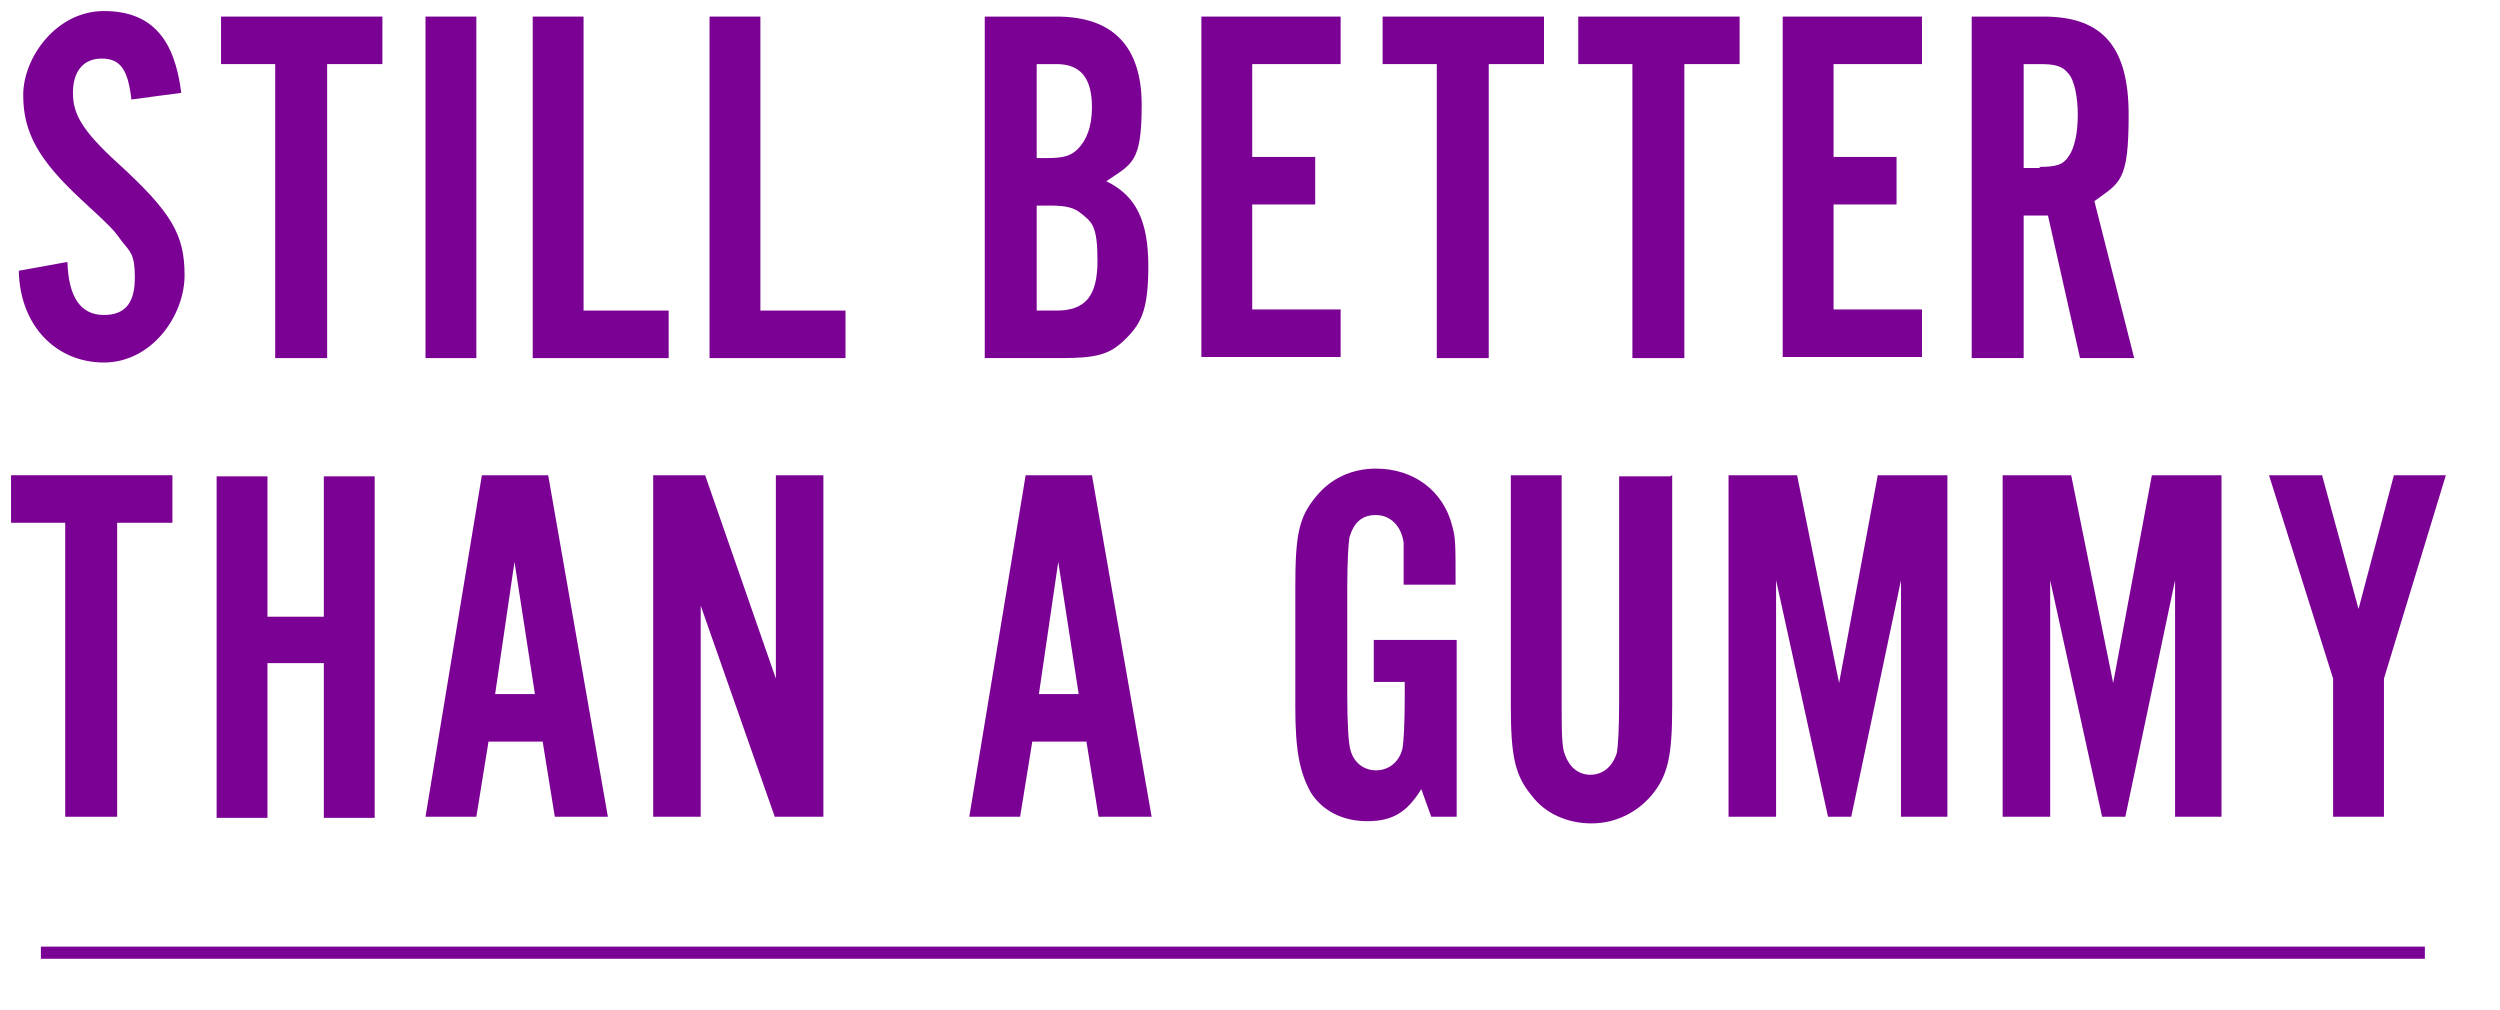
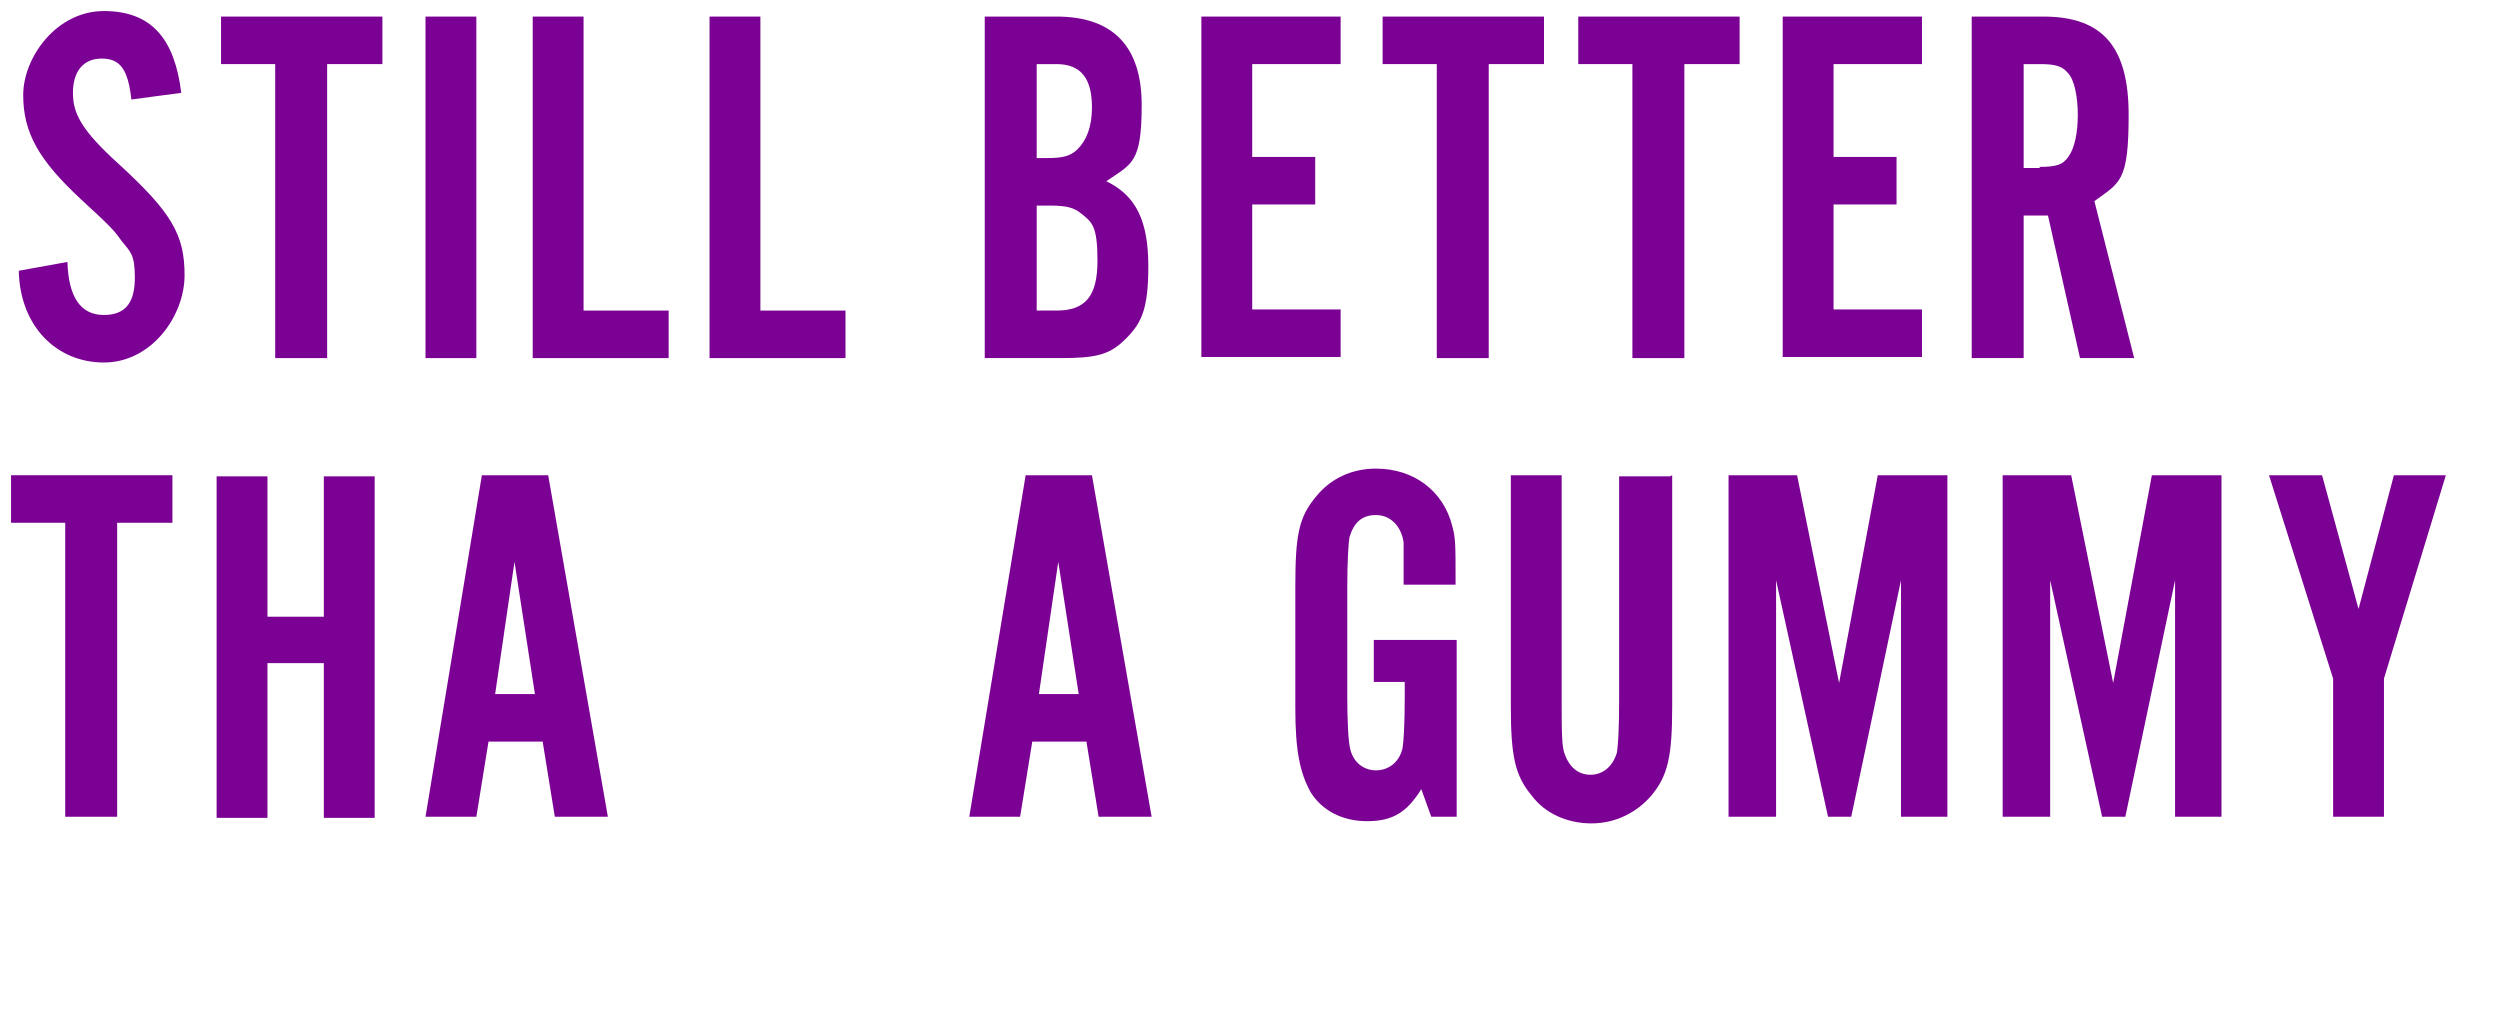
<svg xmlns="http://www.w3.org/2000/svg" id="Layer_1" data-name="Layer 1" version="1.1" viewBox="0 0 226.2 91.4">
  <defs>
    <style>
      .cls-1 {
        fill: none;
        stroke: #7b0094;
        stroke-miterlimit: 10;
        stroke-width: 1.1px;
      }

      .cls-2 {
        fill: #7b0094;
        stroke-width: 0px;
      }
    </style>
  </defs>
-   <line class="cls-1" x1="3.7" y1="86.2" x2="219.4" y2="86.2" />
  <g>
    <path class="cls-2" d="M11.9,9.1c-.3-2.8-1-3.8-2.7-3.8s-2.6,1.2-2.6,3.1.8,3.4,4.1,6.4c4.8,4.4,6,6.4,6,10.1s-3,7.9-7.3,7.9-7.6-3.3-7.7-8.3l4.4-.8c.1,3.2,1.2,4.8,3.3,4.8s2.8-1.3,2.8-3.4-.4-2.3-1.2-3.3c-.7-1-1-1.3-3.6-3.7-3.9-3.6-5.3-6.1-5.3-9.5S5.1,1,9.4,1s6.4,2.5,7,7.4l-4.5.6Z" />
    <path class="cls-2" d="M29.5,32.4h-4.6V5.8h-4.9V1.5h14.6v4.3h-5v26.6Z" />
    <path class="cls-2" d="M43.1,32.4h-4.6V1.5h4.6v30.9Z" />
    <path class="cls-2" d="M60.5,32.4h-12.3V1.5h4.6v26.6h7.7v4.3Z" />
    <path class="cls-2" d="M76.5,32.4h-12.3V1.5h4.6v26.6h7.7v4.3Z" />
    <path class="cls-2" d="M89.2,1.5h6.4c5.1,0,7.7,2.7,7.7,8s-.9,5.3-3.2,6.9c2.7,1.3,3.8,3.6,3.8,7.7s-.7,5.3-2.3,6.8c-1.3,1.2-2.5,1.5-5.6,1.5h-6.9V1.5ZM94.8,14.3c1.4,0,2.1-.2,2.7-.8.8-.8,1.3-2,1.3-3.8,0-2.6-1-3.9-3.2-3.9h-1.8v8.5h1ZM95.6,28.1c2.6,0,3.7-1.3,3.7-4.5s-.5-3.5-1.5-4.3c-.6-.5-1.3-.7-2.8-.7h-1.2v9.5h1.7Z" />
    <path class="cls-2" d="M121.3,5.8h-8v8.4h5.7v4.3h-5.7v9.5h8v4.3h-12.6V1.5h12.6v4.3Z" />
    <path class="cls-2" d="M134.6,32.4h-4.6V5.8h-4.9V1.5h14.6v4.3h-5v26.6Z" />
    <path class="cls-2" d="M152.3,32.4h-4.6V5.8h-4.9V1.5h14.6v4.3h-5v26.6Z" />
    <path class="cls-2" d="M173.9,5.8h-8v8.4h5.7v4.3h-5.7v9.5h8v4.3h-12.6V1.5h12.6v4.3Z" />
    <path class="cls-2" d="M183,32.4h-4.6V1.5h6.5c5.4,0,7.7,2.8,7.7,8.9s-.8,6.1-3.1,7.8l3.6,14.2h-4.9l-2.9-12.9h-2.2v12.9ZM184.5,15.1c1.6,0,2.2-.2,2.7-1,.5-.7.8-2.1.8-3.7s-.3-3.2-.9-3.8c-.5-.6-1.1-.8-2.5-.8h-1.5v9.4h1.5Z" />
    <path class="cls-2" d="M10.5,73.9h-4.6v-26.6H1v-4.3h14.6v4.3h-5v26.6Z" />
    <path class="cls-2" d="M24.2,60v14h-4.6v-30.9h4.6v12.7h5.1v-12.7h4.6v30.9h-4.6v-14h-5.1Z" />
    <path class="cls-2" d="M44.2,67.1l-1.1,6.8h-4.6l5.1-30.9h6l5.4,30.9h-4.8l-1.1-6.8h-5ZM46.6,50.5l-1.8,12.3h3.6l-1.9-12.3Z" />
-     <path class="cls-2" d="M70.1,73.9l-6.7-19.1v19.1h-4.3v-30.9h4.7l6.4,18.4v-18.4h4.3v30.9h-4.3Z" />
    <path class="cls-2" d="M93.4,67.1l-1.1,6.8h-4.6l5.1-30.9h6l5.4,30.9h-4.8l-1.1-6.8h-5ZM95.8,50.5l-1.8,12.3h3.6l-1.9-12.3Z" />
    <path class="cls-2" d="M131.8,73.9h-2.3l-.9-2.5c-1.3,2.1-2.6,2.9-4.9,2.9s-4.1-1-5.1-2.6c-1-1.8-1.4-3.8-1.4-7.7v-10.8c0-4.8.3-6.4,1.9-8.3,1.3-1.6,3.2-2.5,5.4-2.5,3.4,0,6.1,2,6.9,5.2.3,1.1.3,1.6.3,5.3h-4.7c0-1.9,0-3.1,0-3.8-.2-1.5-1.2-2.5-2.5-2.5s-2,.7-2.4,2c-.1.6-.2,2.2-.2,4.6v9.8c0,2.3.1,4.3.3,4.9.3,1.1,1.2,1.8,2.3,1.8s2.1-.7,2.4-2c.1-.6.2-2.1.2-4.7v-1.3h-2.8v-3.8h7.5v15.7Z" />
    <path class="cls-2" d="M151.3,43v20.9c0,4.6-.4,6.3-1.9,8.1-1.3,1.5-3.2,2.5-5.4,2.5s-4.2-.9-5.4-2.5c-1.5-1.8-1.9-3.5-1.9-8.1v-20.9h4.6v20.3c0,2.9,0,4.3.3,5,.4,1.1,1.2,1.8,2.3,1.8s2-.7,2.4-2c.1-.6.2-2.1.2-4.7v-20.3h4.6Z" />
    <path class="cls-2" d="M172,73.9v-21.4l-4.5,21.4h-2.1l-4.7-21.4v21.4h-4.3v-30.9h6.2l3.8,18.8,3.5-18.8h6.3v30.9h-4.3Z" />
    <path class="cls-2" d="M196.8,73.9v-21.4l-4.5,21.4h-2.1l-4.7-21.4v21.4h-4.3v-30.9h6.2l3.8,18.8,3.5-18.8h6.3v30.9h-4.3Z" />
    <path class="cls-2" d="M215.7,73.9h-4.6v-12.5l-5.8-18.4h4.8l3.3,12.1,3.2-12.1h4.7l-5.6,18.4v12.5Z" />
  </g>
</svg>